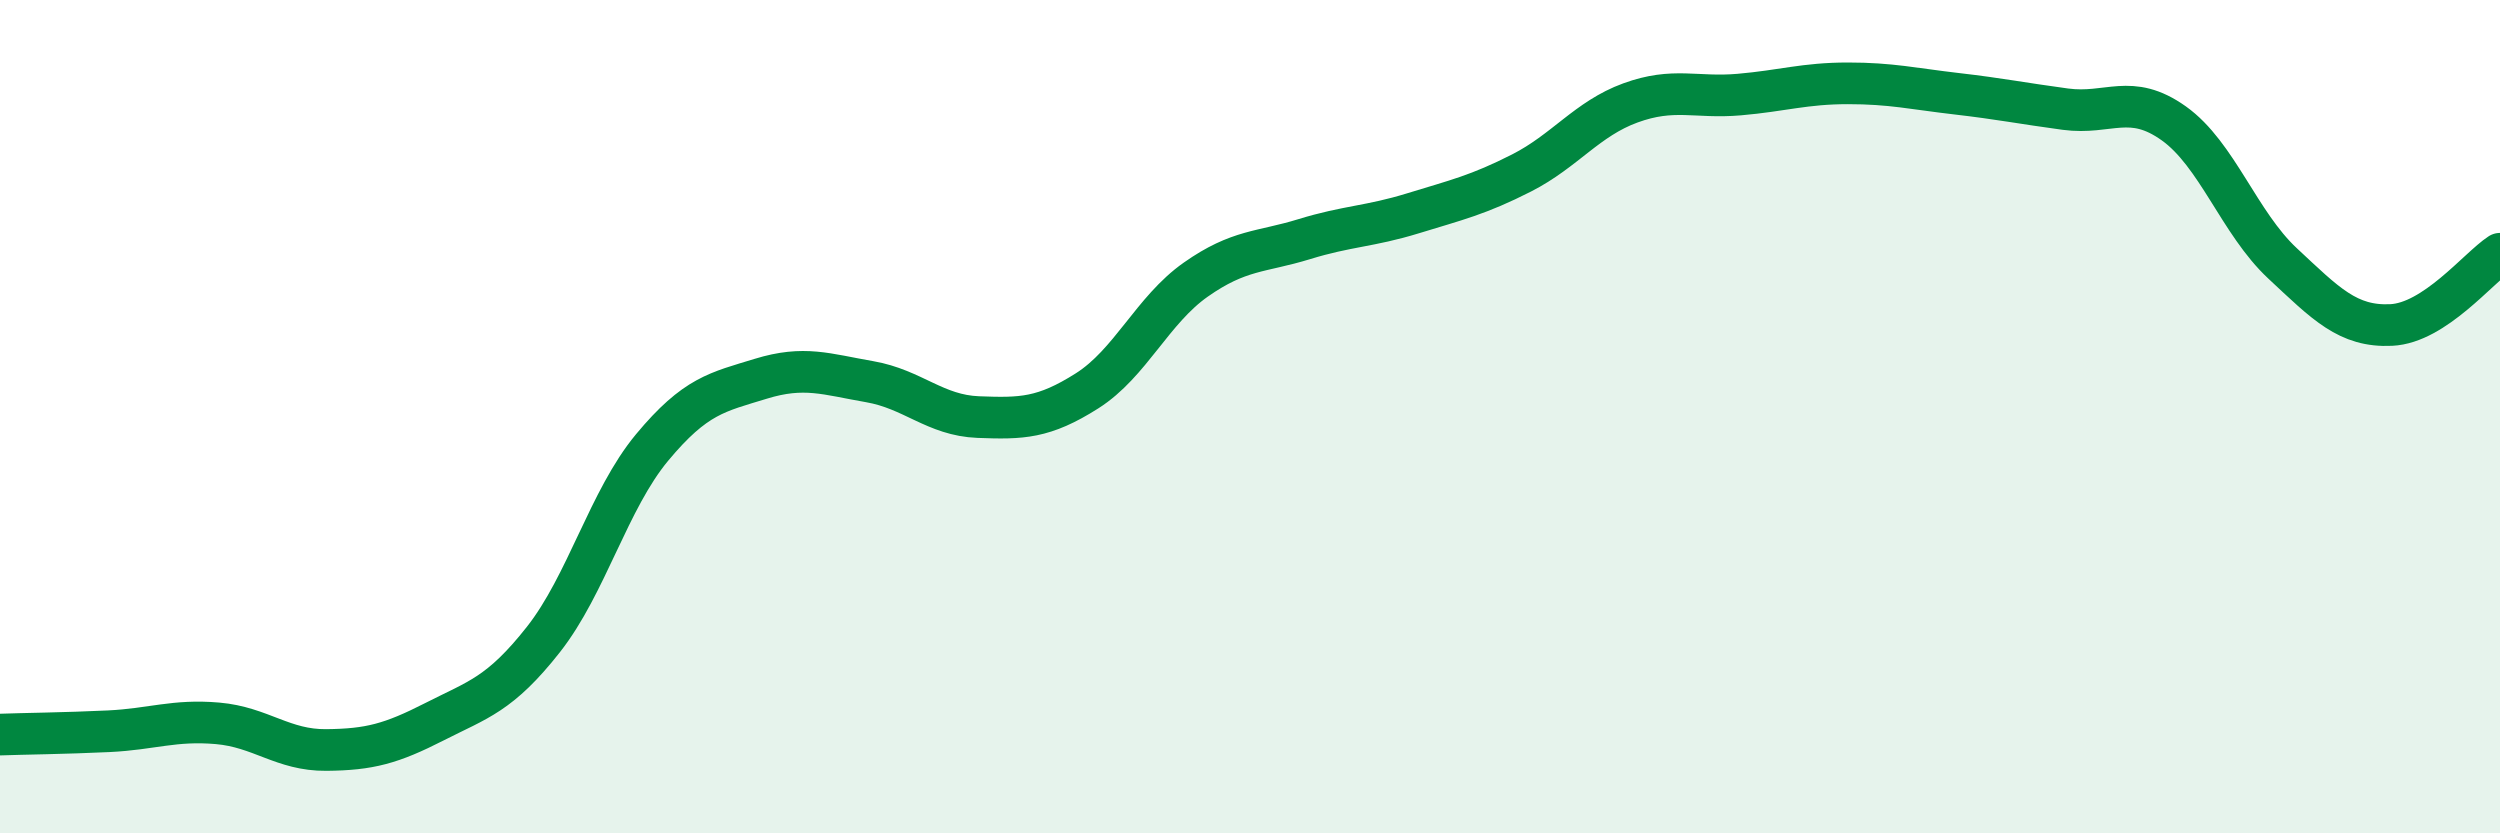
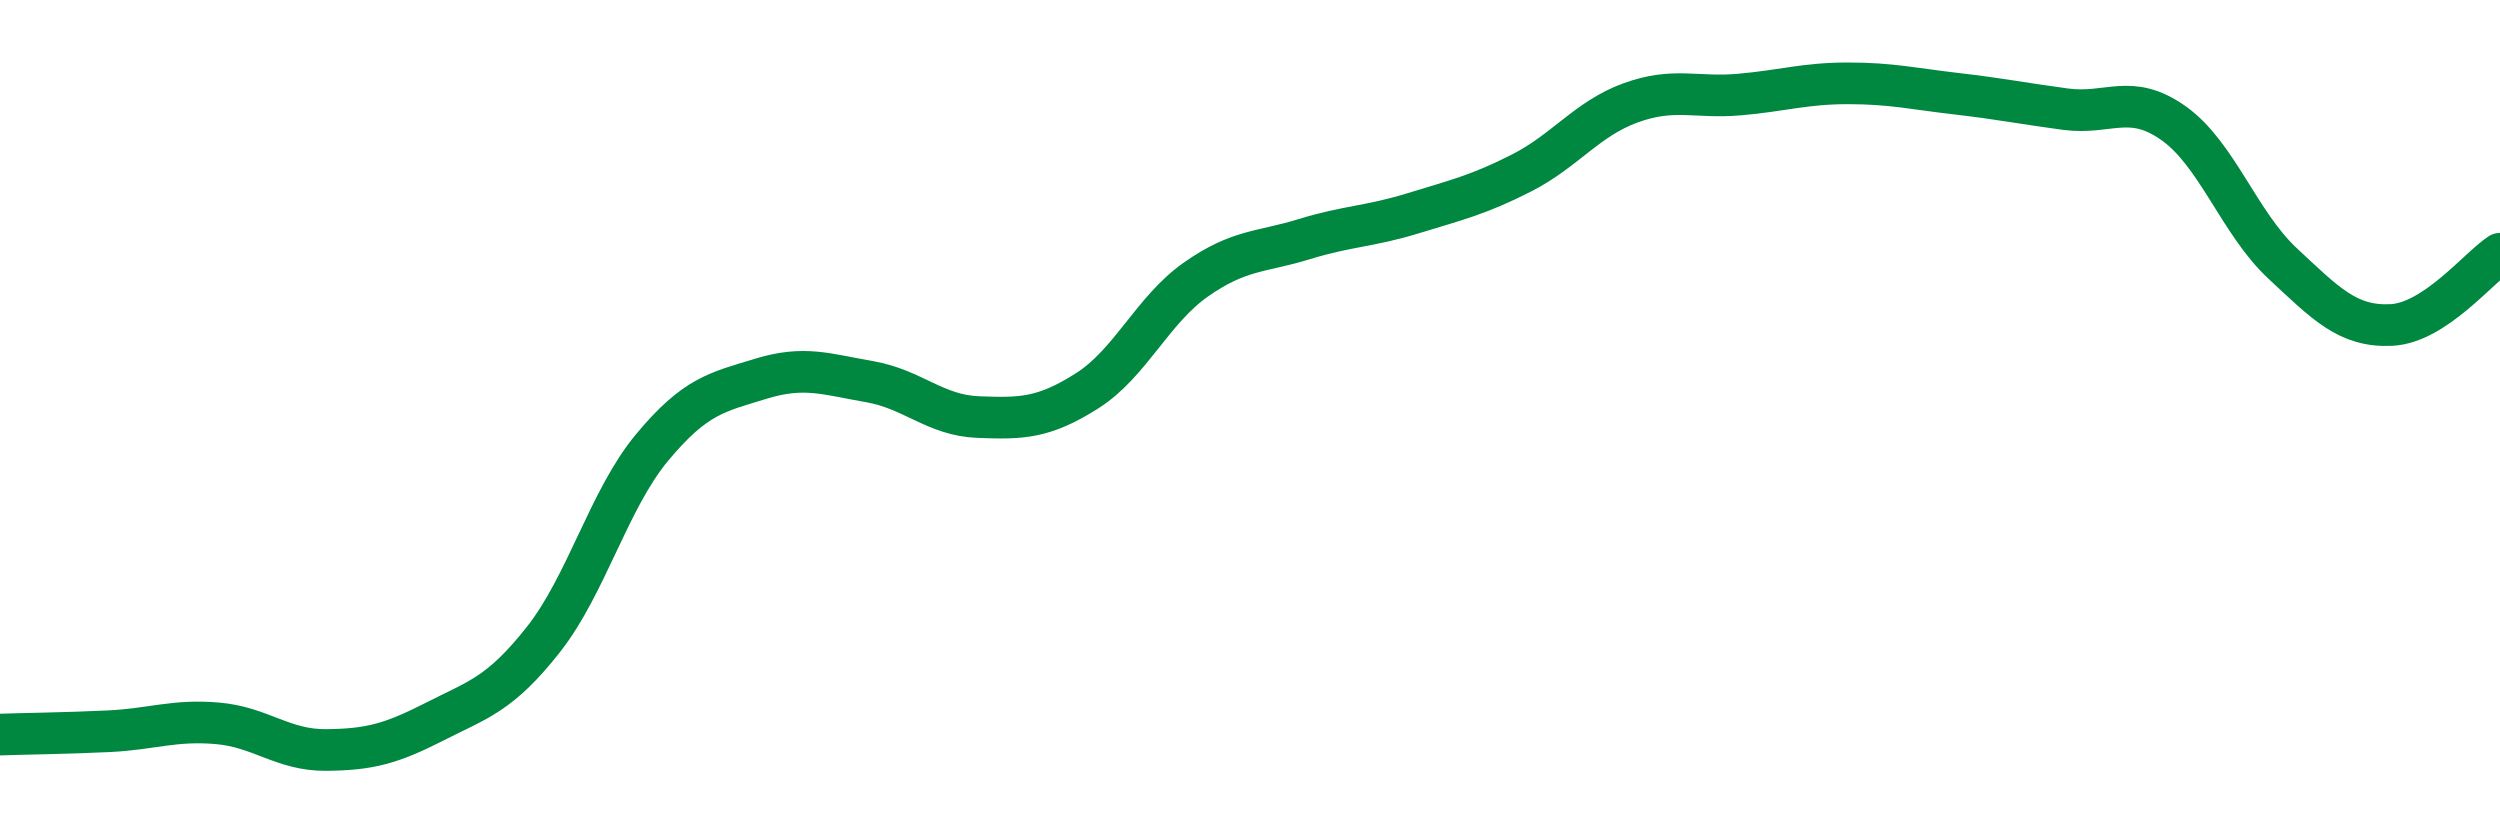
<svg xmlns="http://www.w3.org/2000/svg" width="60" height="20" viewBox="0 0 60 20">
-   <path d="M 0,17.63 C 0.52,17.61 1.57,17.6 2.61,17.55 C 3.65,17.5 4.18,17.27 5.22,17.36 C 6.26,17.45 6.79,18.01 7.83,18 C 8.87,17.99 9.39,17.85 10.43,17.32 C 11.47,16.79 12,16.67 13.04,15.35 C 14.08,14.03 14.61,11.99 15.65,10.74 C 16.69,9.49 17.22,9.41 18.26,9.09 C 19.3,8.77 19.83,8.98 20.87,9.16 C 21.91,9.34 22.44,9.97 23.48,10.01 C 24.52,10.05 25.05,10.04 26.09,9.38 C 27.13,8.72 27.66,7.44 28.7,6.71 C 29.74,5.98 30.26,6.06 31.3,5.74 C 32.34,5.42 32.87,5.44 33.91,5.12 C 34.95,4.8 35.48,4.68 36.52,4.15 C 37.56,3.62 38.09,2.85 39.13,2.47 C 40.17,2.09 40.7,2.36 41.74,2.27 C 42.78,2.18 43.31,2 44.35,2 C 45.39,2 45.92,2.13 46.96,2.25 C 48,2.37 48.53,2.48 49.57,2.62 C 50.61,2.76 51.13,2.22 52.17,2.96 C 53.21,3.7 53.74,5.35 54.78,6.32 C 55.82,7.29 56.35,7.85 57.39,7.8 C 58.43,7.75 59.48,6.43 60,6.09L60 20L0 20Z" fill="#008740" opacity="0.1" stroke-linecap="round" stroke-linejoin="round" />
  <path d="M 0,17.63 C 0.52,17.61 1.57,17.6 2.61,17.55 C 3.65,17.5 4.18,17.27 5.22,17.36 C 6.26,17.45 6.79,18.01 7.83,18 C 8.87,17.99 9.39,17.85 10.43,17.32 C 11.47,16.79 12,16.67 13.04,15.35 C 14.08,14.03 14.61,11.99 15.65,10.74 C 16.69,9.49 17.22,9.41 18.26,9.09 C 19.3,8.77 19.83,8.98 20.87,9.16 C 21.91,9.34 22.44,9.97 23.48,10.01 C 24.52,10.05 25.05,10.04 26.09,9.38 C 27.13,8.72 27.66,7.44 28.7,6.71 C 29.74,5.98 30.26,6.06 31.3,5.74 C 32.34,5.42 32.87,5.44 33.91,5.12 C 34.95,4.8 35.48,4.68 36.52,4.15 C 37.56,3.62 38.09,2.85 39.13,2.47 C 40.17,2.09 40.7,2.36 41.74,2.27 C 42.78,2.18 43.31,2 44.35,2 C 45.39,2 45.92,2.13 46.96,2.25 C 48,2.37 48.53,2.48 49.57,2.62 C 50.61,2.76 51.13,2.22 52.17,2.96 C 53.21,3.7 53.74,5.35 54.78,6.32 C 55.82,7.29 56.35,7.85 57.39,7.8 C 58.43,7.75 59.48,6.43 60,6.09" stroke="#008740" stroke-width="1" fill="none" stroke-linecap="round" stroke-linejoin="round" />
</svg>